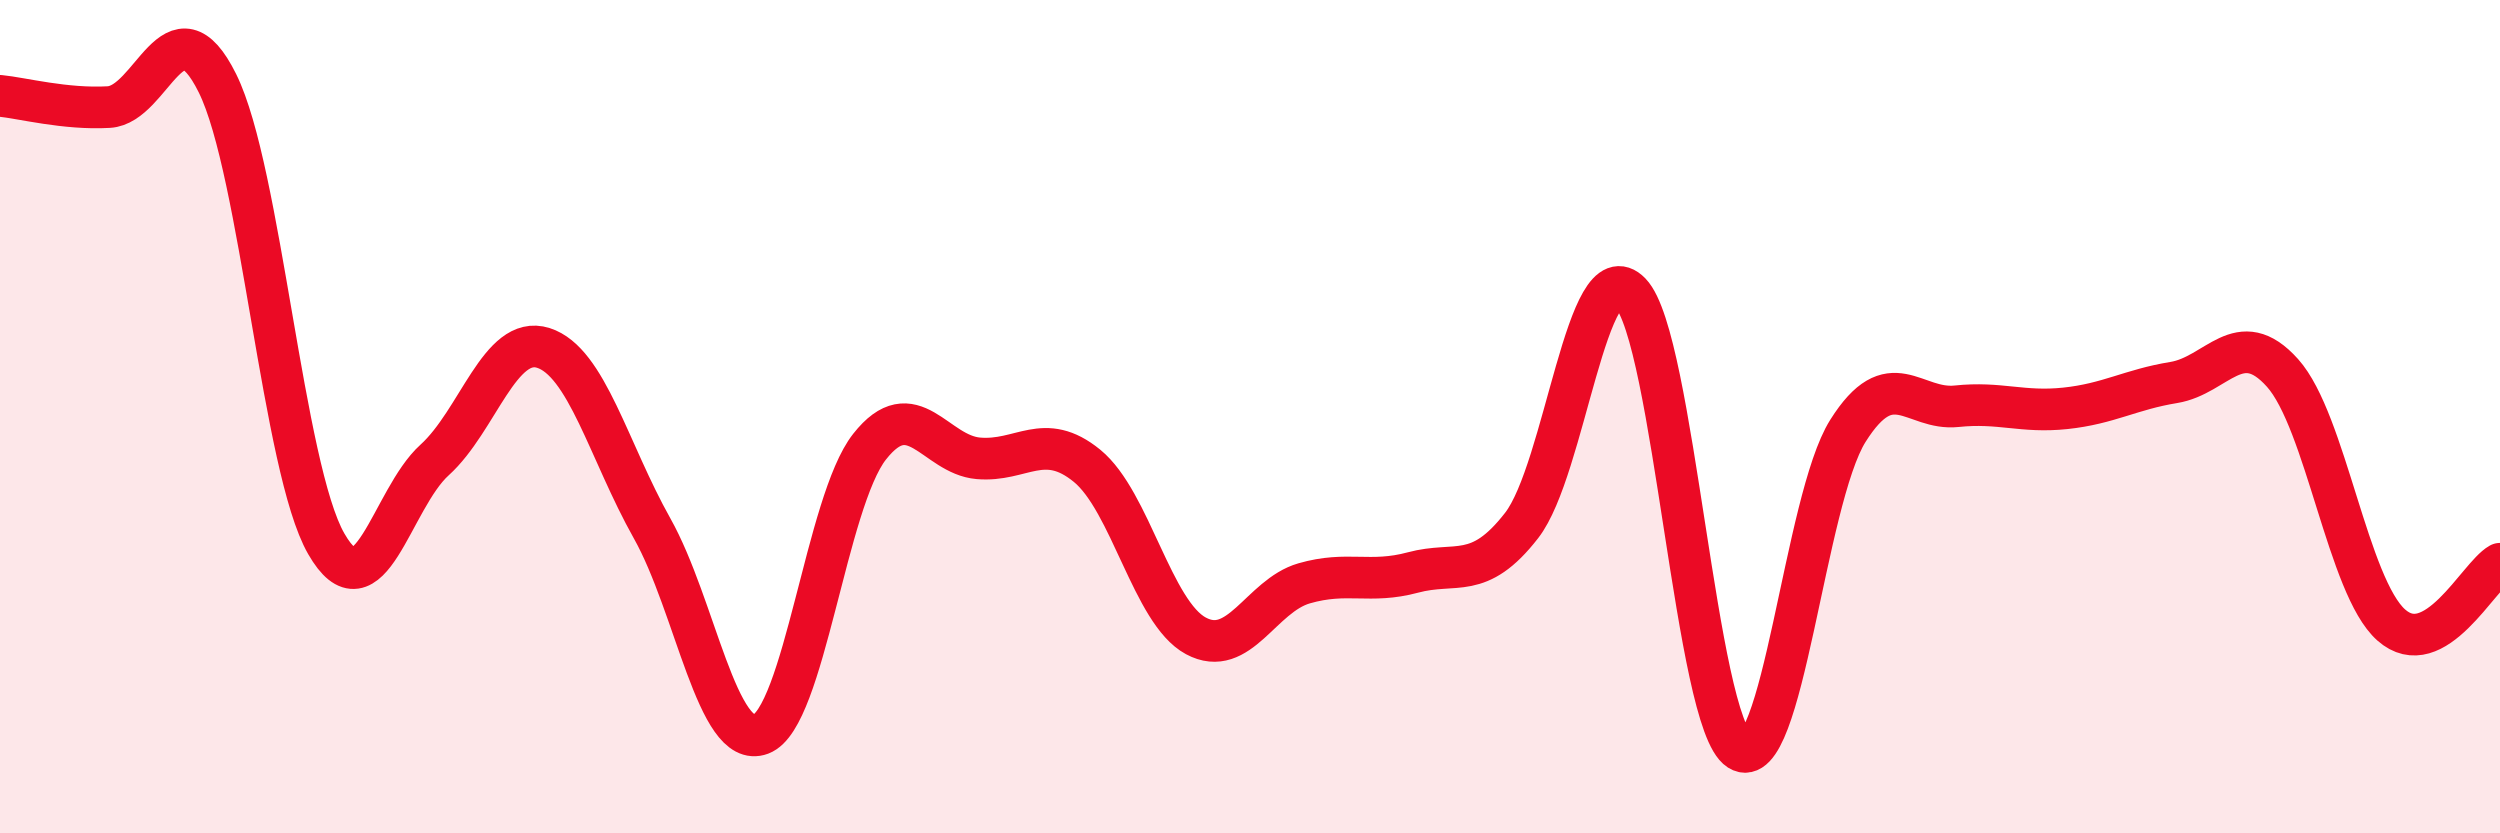
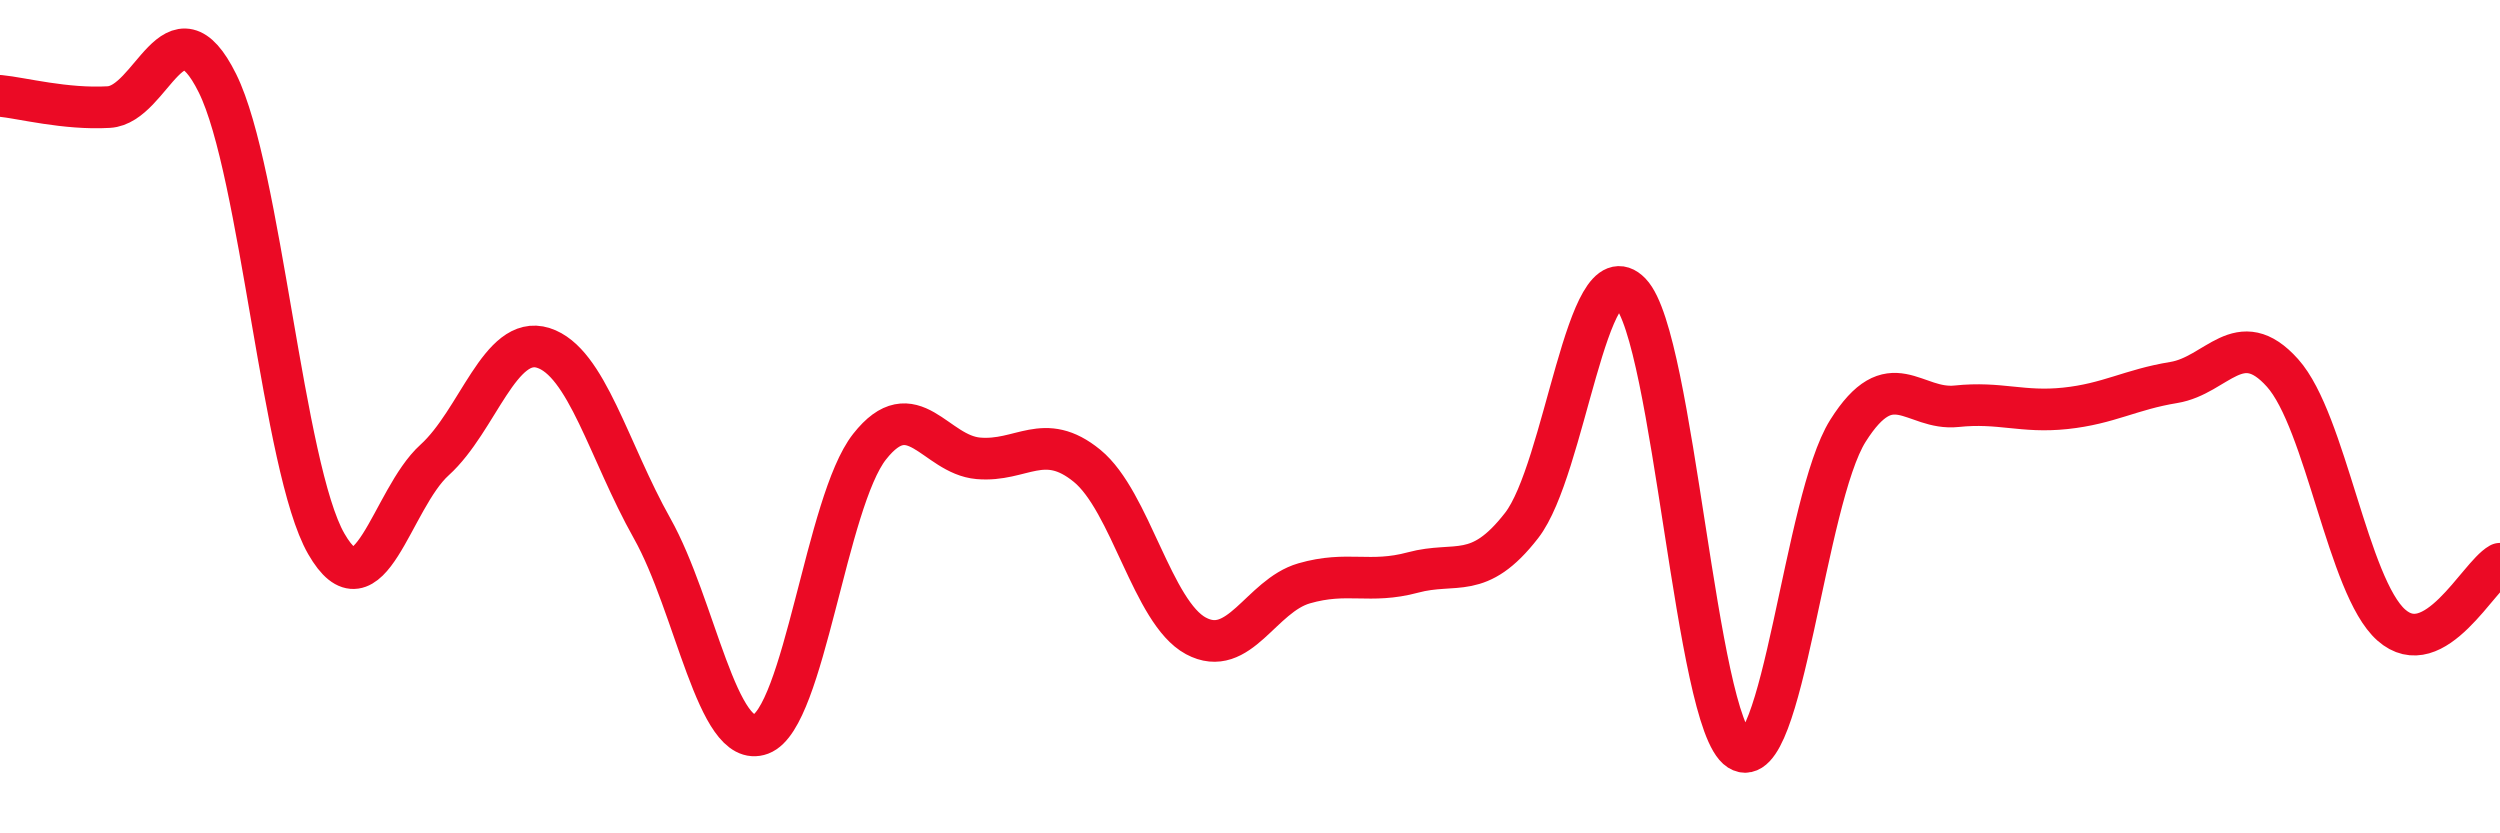
<svg xmlns="http://www.w3.org/2000/svg" width="60" height="20" viewBox="0 0 60 20">
-   <path d="M 0,2.3 C 0.52,2.35 1.57,2.63 2.61,2.57 C 3.65,2.51 4.18,-0.1 5.22,2 C 6.26,4.1 6.79,11.24 7.83,13.05 C 8.87,14.86 9.39,11.98 10.43,11.04 C 11.47,10.1 12,8.02 13.04,8.35 C 14.08,8.68 14.61,10.83 15.65,12.68 C 16.69,14.53 17.22,18.01 18.26,17.62 C 19.3,17.23 19.83,12.04 20.87,10.72 C 21.91,9.4 22.44,10.91 23.48,11 C 24.52,11.09 25.05,10.33 26.09,11.18 C 27.13,12.03 27.66,14.7 28.7,15.26 C 29.74,15.82 30.26,14.3 31.3,14 C 32.34,13.7 32.87,14.02 33.91,13.74 C 34.95,13.46 35.48,13.95 36.52,12.61 C 37.56,11.27 38.09,5.95 39.13,7.03 C 40.17,8.11 40.7,17.34 41.74,18 C 42.78,18.66 43.31,11.99 44.35,10.34 C 45.39,8.69 45.92,9.86 46.96,9.75 C 48,9.64 48.53,9.91 49.57,9.8 C 50.61,9.69 51.13,9.35 52.17,9.18 C 53.21,9.01 53.74,7.79 54.78,8.95 C 55.82,10.11 56.35,14.08 57.39,15 C 58.43,15.92 59.48,13.82 60,13.53L60 20L0 20Z" fill="#EB0A25" opacity="0.1" stroke-linecap="round" stroke-linejoin="round" />
  <path d="M 0,2.3 C 0.52,2.35 1.57,2.63 2.61,2.57 C 3.65,2.51 4.18,-0.1 5.22,2 C 6.26,4.1 6.79,11.24 7.83,13.05 C 8.87,14.86 9.39,11.98 10.43,11.04 C 11.47,10.1 12,8.02 13.04,8.35 C 14.08,8.68 14.61,10.83 15.65,12.68 C 16.69,14.53 17.22,18.01 18.26,17.62 C 19.3,17.23 19.83,12.04 20.87,10.72 C 21.91,9.4 22.44,10.91 23.48,11 C 24.52,11.09 25.05,10.33 26.09,11.18 C 27.13,12.03 27.66,14.7 28.7,15.26 C 29.74,15.82 30.26,14.3 31.3,14 C 32.34,13.7 32.87,14.02 33.91,13.74 C 34.95,13.46 35.48,13.95 36.52,12.61 C 37.56,11.27 38.09,5.95 39.13,7.03 C 40.17,8.11 40.7,17.34 41.74,18 C 42.78,18.66 43.31,11.99 44.35,10.34 C 45.39,8.69 45.92,9.86 46.96,9.75 C 48,9.64 48.53,9.91 49.57,9.8 C 50.61,9.69 51.13,9.35 52.17,9.18 C 53.21,9.01 53.74,7.79 54.78,8.95 C 55.82,10.11 56.35,14.08 57.39,15 C 58.43,15.92 59.48,13.82 60,13.53" stroke="#EB0A25" stroke-width="1" fill="none" stroke-linecap="round" stroke-linejoin="round" />
</svg>